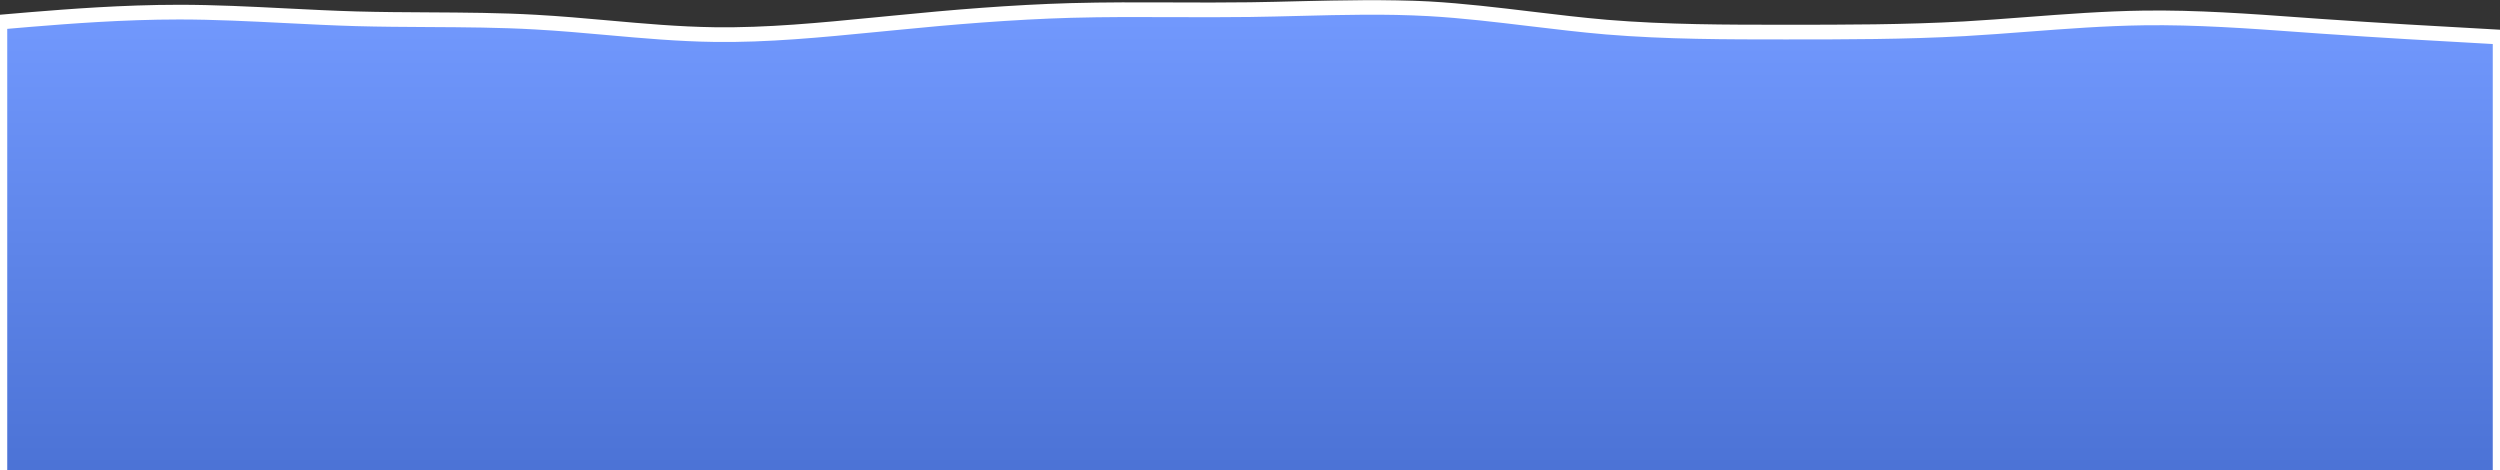
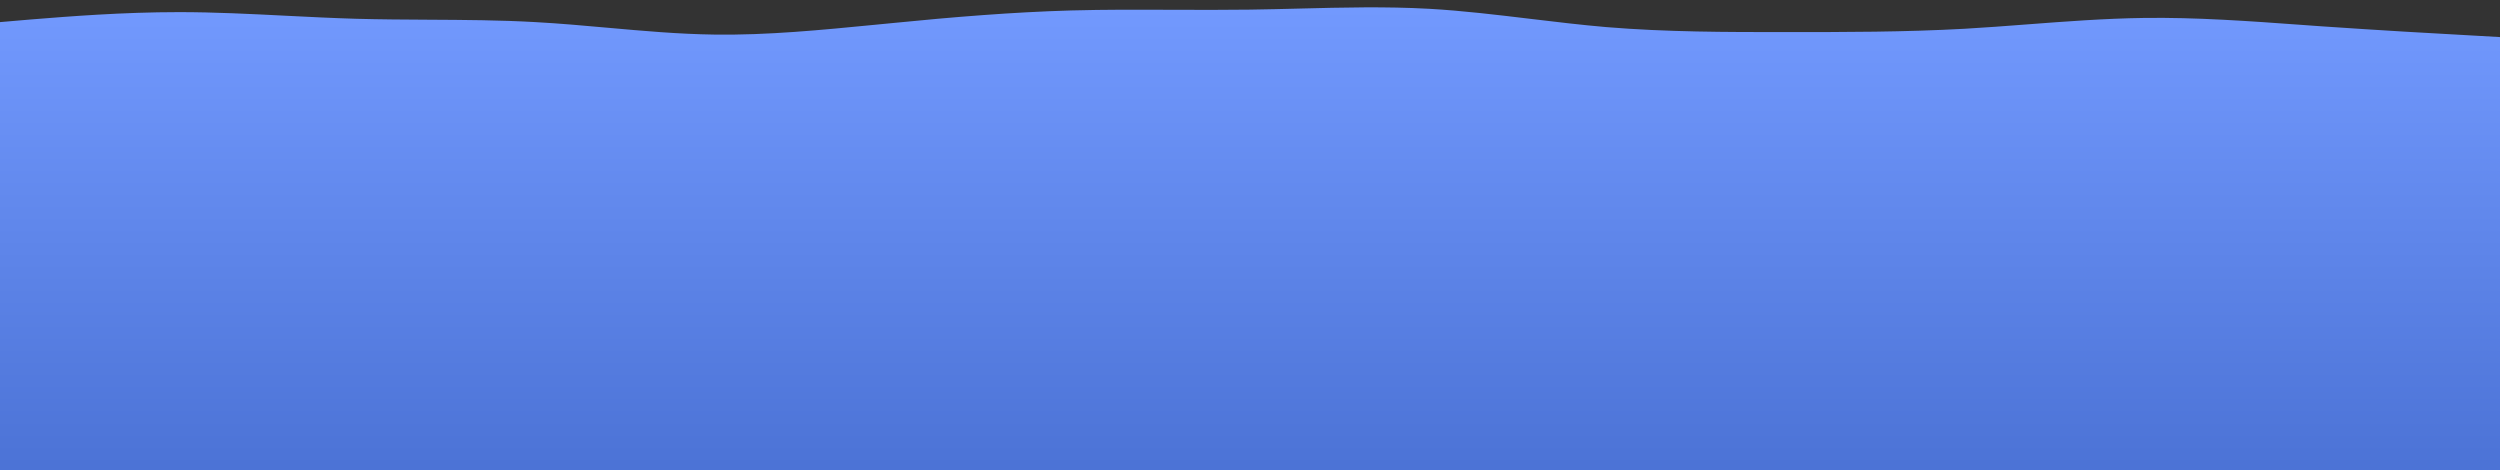
<svg xmlns="http://www.w3.org/2000/svg" width="1728" height="325" viewBox="0 0 1728 320" preserveAspectRatio="none" fill="none">
  <rect x="0" y="0" width="1728" height="320" fill="#333333" stroke="none" />
  <mask id="path-1-outside-1_19_9" maskUnits="userSpaceOnUse" x="-5" y="0" width="1739" height="330" fill="black">
    <rect fill="white" x="-5" width="1739" height="330" />
-     <path fill-rule="evenodd" clip-rule="evenodd" d="M20.16 13.347L0 15.046V29.84V32.032V325H1728L1728 32.032L1728 29.84L1728 25.238L1707.84 24.105C1686.24 22.973 1645.92 20.708 1604.16 17.877C1599.84 17.574 1595.5 17.264 1591.15 16.953C1554.91 14.364 1517.76 11.71 1481.76 12.215C1454.72 12.582 1427.67 14.611 1401.02 16.61C1386.52 17.698 1372.13 18.777 1357.92 19.576C1316.16 21.84 1275.84 21.84 1234.08 21.84C1193.76 21.84 1152 21.84 1110.24 18.443C1093.09 16.998 1075.68 14.938 1058.23 12.874C1034.65 10.085 1011.01 7.288 987.84 5.987C957.578 4.346 928.071 5.083 898.225 5.829C886.886 6.112 875.498 6.397 864 6.553C846.094 6.796 828.453 6.726 810.85 6.657C787.399 6.564 764.014 6.472 740.16 7.119C699.84 8.252 658.08 11.649 617.76 15.612C613.479 16.018 609.198 16.431 604.919 16.843C567.453 20.451 530.107 24.047 493.92 23.539C468.985 23.201 444.564 21.046 420.043 18.882C403.497 17.422 386.905 15.959 370.08 15.046C345.866 13.686 321.132 13.551 296.191 13.415C279.602 13.325 262.921 13.233 246.24 12.781C230.217 12.331 213.966 11.524 197.668 10.713C172.956 9.485 148.137 8.252 123.84 8.252C84.496 8.252 46.431 11.267 24.094 13.036C22.723 13.145 21.41 13.249 20.16 13.347Z" />
+     <path fill-rule="evenodd" clip-rule="evenodd" d="M20.16 13.347L0 15.046V29.84V32.032V325H1728L1728 32.032L1728 25.238L1707.84 24.105C1686.24 22.973 1645.92 20.708 1604.16 17.877C1599.84 17.574 1595.5 17.264 1591.15 16.953C1554.91 14.364 1517.76 11.71 1481.76 12.215C1454.72 12.582 1427.67 14.611 1401.02 16.61C1386.52 17.698 1372.13 18.777 1357.92 19.576C1316.16 21.84 1275.84 21.84 1234.08 21.84C1193.76 21.84 1152 21.84 1110.24 18.443C1093.09 16.998 1075.68 14.938 1058.23 12.874C1034.65 10.085 1011.01 7.288 987.84 5.987C957.578 4.346 928.071 5.083 898.225 5.829C886.886 6.112 875.498 6.397 864 6.553C846.094 6.796 828.453 6.726 810.85 6.657C787.399 6.564 764.014 6.472 740.16 7.119C699.84 8.252 658.08 11.649 617.76 15.612C613.479 16.018 609.198 16.431 604.919 16.843C567.453 20.451 530.107 24.047 493.92 23.539C468.985 23.201 444.564 21.046 420.043 18.882C403.497 17.422 386.905 15.959 370.08 15.046C345.866 13.686 321.132 13.551 296.191 13.415C279.602 13.325 262.921 13.233 246.24 12.781C230.217 12.331 213.966 11.524 197.668 10.713C172.956 9.485 148.137 8.252 123.84 8.252C84.496 8.252 46.431 11.267 24.094 13.036C22.723 13.145 21.41 13.249 20.16 13.347Z" />
  </mask>
  <path fill-rule="evenodd" clip-rule="evenodd" d="M20.16 13.347L0 15.046V29.84V32.032V325H1728L1728 32.032L1728 29.84L1728 25.238L1707.84 24.105C1686.24 22.973 1645.92 20.708 1604.16 17.877C1599.84 17.574 1595.5 17.264 1591.15 16.953C1554.91 14.364 1517.76 11.71 1481.76 12.215C1454.72 12.582 1427.67 14.611 1401.02 16.61C1386.52 17.698 1372.13 18.777 1357.92 19.576C1316.16 21.84 1275.84 21.84 1234.08 21.84C1193.76 21.84 1152 21.84 1110.24 18.443C1093.09 16.998 1075.68 14.938 1058.23 12.874C1034.65 10.085 1011.01 7.288 987.84 5.987C957.578 4.346 928.071 5.083 898.225 5.829C886.886 6.112 875.498 6.397 864 6.553C846.094 6.796 828.453 6.726 810.85 6.657C787.399 6.564 764.014 6.472 740.16 7.119C699.84 8.252 658.08 11.649 617.76 15.612C613.479 16.018 609.198 16.431 604.919 16.843C567.453 20.451 530.107 24.047 493.92 23.539C468.985 23.201 444.564 21.046 420.043 18.882C403.497 17.422 386.905 15.959 370.08 15.046C345.866 13.686 321.132 13.551 296.191 13.415C279.602 13.325 262.921 13.233 246.24 12.781C230.217 12.331 213.966 11.524 197.668 10.713C172.956 9.485 148.137 8.252 123.84 8.252C84.496 8.252 46.431 11.267 24.094 13.036C22.723 13.145 21.41 13.249 20.16 13.347Z" fill="url(#paint0_linear_19_9)" />
-   <path d="M0 15.046L-0.42 10.064L-5 10.45V15.046H0ZM20.16 13.347L19.768 8.363L19.754 8.364L19.74 8.365L20.16 13.347ZM0 325H-5V330H0V325ZM1728 325V330H1733V325H1728ZM1728 32.032L1733 32.032V32.032L1728 32.032ZM1728 29.84L1723 29.84V29.84L1728 29.84ZM1728 25.238L1733 25.238L1733 20.511L1728.28 20.245L1728 25.238ZM1707.84 24.105L1708.12 19.113L1708.11 19.113L1708.1 19.112L1707.84 24.105ZM1604.16 17.877L1603.81 22.865L1603.82 22.866L1604.16 17.877ZM1591.15 16.953L1590.8 21.94L1591.15 16.953ZM1481.76 12.215L1481.83 17.215L1481.83 17.215L1481.76 12.215ZM1401.02 16.61L1400.65 11.624L1401.02 16.61ZM1357.92 19.576L1358.19 24.568L1358.2 24.568L1357.92 19.576ZM1110.24 18.443L1109.82 23.425L1109.83 23.426L1109.83 23.427L1110.24 18.443ZM1058.23 12.874L1057.64 17.84L1058.23 12.874ZM987.84 5.987L988.12 0.995L988.111 0.994L987.84 5.987ZM898.225 5.829L898.1 0.831L898.225 5.829ZM864 6.553L864.068 11.553L864 6.553ZM810.85 6.657L810.87 1.657L810.85 6.657ZM740.16 7.119L740.024 2.121L740.02 2.121L740.16 7.119ZM617.76 15.612L618.232 20.59L618.241 20.589L618.249 20.588L617.76 15.612ZM604.919 16.843L604.44 11.866V11.866L604.919 16.843ZM493.92 23.539L493.99 18.54L493.988 18.539L493.92 23.539ZM420.043 18.882L420.483 13.902L420.043 18.882ZM370.08 15.046L369.8 20.038L369.809 20.039L370.08 15.046ZM296.191 13.415L296.164 18.415L296.191 13.415ZM246.24 12.781L246.1 17.779L246.104 17.779L246.24 12.781ZM197.668 10.713L197.916 5.72L197.668 10.713ZM24.094 13.036L23.7 8.052L24.094 13.036ZM0.42 20.028L20.58 18.33L19.74 8.365L-0.42 10.064L0.42 20.028ZM5 29.84V15.046H-5V29.84H5ZM5 32.032V29.84H-5V32.032H5ZM5 325V32.032H-5V325H5ZM1728 320H0V330H1728V320ZM1723 32.032L1723 325H1733L1733 32.032L1723 32.032ZM1723 29.84L1723 32.032L1733 32.032L1733 29.84L1723 29.84ZM1723 25.237L1723 29.84L1733 29.84L1733 25.238L1723 25.237ZM1707.56 29.097L1727.72 30.23L1728.28 20.245L1708.12 19.113L1707.56 29.097ZM1603.82 22.866C1645.61 25.699 1685.96 27.965 1707.58 29.098L1708.1 19.112C1686.52 17.98 1646.23 15.717 1604.5 12.888L1603.82 22.866ZM1590.8 21.94C1595.15 22.251 1599.49 22.561 1603.81 22.865L1604.51 12.889C1600.19 12.586 1595.86 12.277 1591.51 11.966L1590.8 21.94ZM1481.83 17.215C1517.58 16.712 1554.51 19.348 1590.8 21.94L1591.51 11.966C1555.3 9.379 1517.94 6.706 1481.69 7.215L1481.83 17.215ZM1401.39 21.596C1428.07 19.595 1454.96 17.579 1481.83 17.215L1481.69 7.215C1454.47 7.585 1427.27 9.626 1400.65 11.624L1401.39 21.596ZM1358.2 24.568C1372.46 23.767 1386.9 22.683 1401.39 21.596L1400.65 11.624C1386.13 12.713 1371.79 13.788 1357.64 14.584L1358.2 24.568ZM1234.08 26.84C1275.82 26.84 1316.27 26.842 1358.19 24.568L1357.65 14.583C1316.05 16.839 1275.86 16.84 1234.08 16.84V26.84ZM1109.83 23.427C1151.83 26.843 1193.79 26.84 1234.08 26.84V16.84C1193.73 16.84 1152.17 16.838 1110.65 13.46L1109.83 23.427ZM1057.64 17.84C1075.08 19.902 1092.57 21.972 1109.82 23.425L1110.66 13.461C1093.61 12.024 1076.28 9.975 1058.82 7.909L1057.64 17.84ZM987.56 10.979C1010.55 12.27 1034.04 15.047 1057.64 17.84L1058.82 7.909C1035.27 5.123 1011.47 2.306 988.12 0.995L987.56 10.979ZM898.35 10.828C928.226 10.081 957.536 9.351 987.569 10.979L988.111 0.994C957.619 -0.66 927.917 0.085 898.1 0.831L898.35 10.828ZM864.068 11.553C875.599 11.396 887.015 11.111 898.35 10.828L898.1 0.831C886.756 1.114 875.396 1.398 863.932 1.553L864.068 11.553ZM810.831 11.657C828.427 11.726 846.111 11.796 864.068 11.553L863.932 1.553C846.078 1.796 828.48 1.726 810.87 1.657L810.831 11.657ZM740.296 12.117C764.06 11.473 787.367 11.564 810.831 11.657L810.87 1.657C787.43 1.565 763.969 1.472 740.024 2.121L740.296 12.117ZM618.249 20.588C658.523 16.629 700.151 13.245 740.3 12.117L740.02 2.121C699.53 3.258 657.637 6.668 617.271 10.636L618.249 20.588ZM605.398 21.82C609.678 21.408 613.956 20.996 618.232 20.59L617.288 10.635C613.003 11.041 608.718 11.454 604.44 11.866L605.398 21.82ZM493.85 28.538C530.36 29.051 567.986 25.422 605.398 21.82L604.44 11.866C566.92 15.479 529.853 19.043 493.99 18.54L493.85 28.538ZM419.604 23.863C444.096 26.024 468.701 28.198 493.852 28.538L493.988 18.539C469.27 18.204 445.032 16.068 420.483 13.902L419.604 23.863ZM369.809 20.039C386.536 20.946 403.044 22.402 419.604 23.863L420.483 13.902C403.95 12.443 387.274 10.971 370.351 10.053L369.809 20.039ZM296.164 18.415C321.128 18.551 345.734 18.686 369.8 20.038L370.36 10.054C345.998 8.685 321.136 8.551 296.218 8.415L296.164 18.415ZM246.104 17.779C262.848 18.233 279.583 18.325 296.164 18.415L296.218 8.415C279.62 8.325 262.993 8.234 246.376 7.783L246.104 17.779ZM197.42 15.707C213.708 16.517 230.013 17.327 246.1 17.779L246.38 7.783C230.42 7.335 214.224 6.53 197.916 5.72L197.42 15.707ZM123.84 13.252C147.991 13.252 172.685 14.478 197.42 15.707L197.916 5.72C173.227 4.492 148.282 3.252 123.84 3.252V13.252ZM24.489 18.021C46.832 16.251 84.717 13.252 123.84 13.252V3.252C84.276 3.252 46.03 6.283 23.7 8.052L24.489 18.021ZM20.552 18.332C21.804 18.234 23.118 18.13 24.489 18.021L23.7 8.052C22.327 8.161 21.016 8.265 19.768 8.363L20.552 18.332Z" fill="white" mask="url(#path-1-outside-1_19_9)" />
  <defs>
    <linearGradient id="paint0_linear_19_9" x1="864" y1="-1.941" x2="864" y2="325" gradientUnits="userSpaceOnUse">
      <stop stop-color="#739AFF" />
      <stop offset="1" stop-color="#4B72D5" />
    </linearGradient>
  </defs>
</svg>